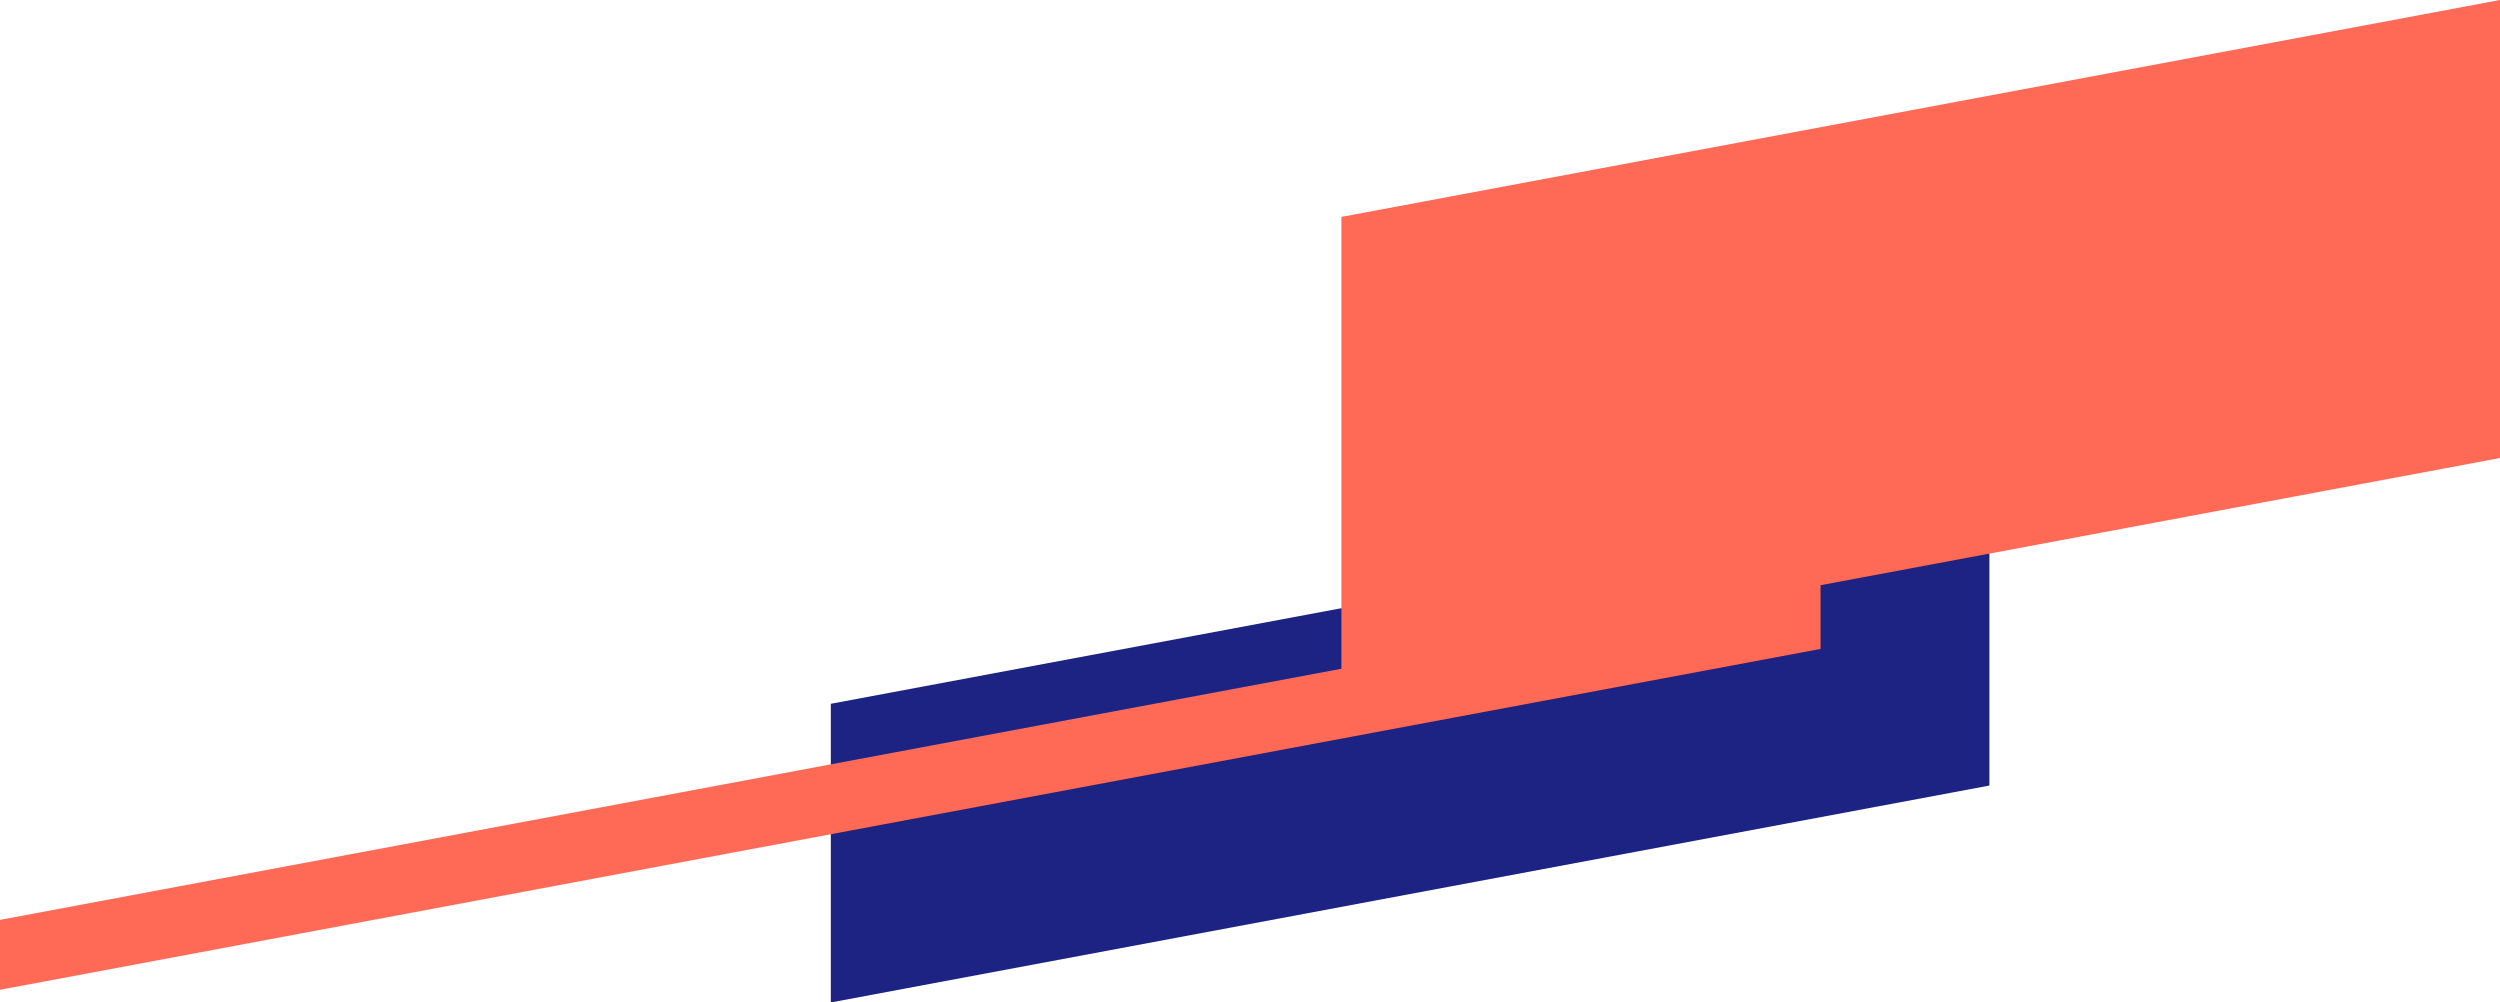
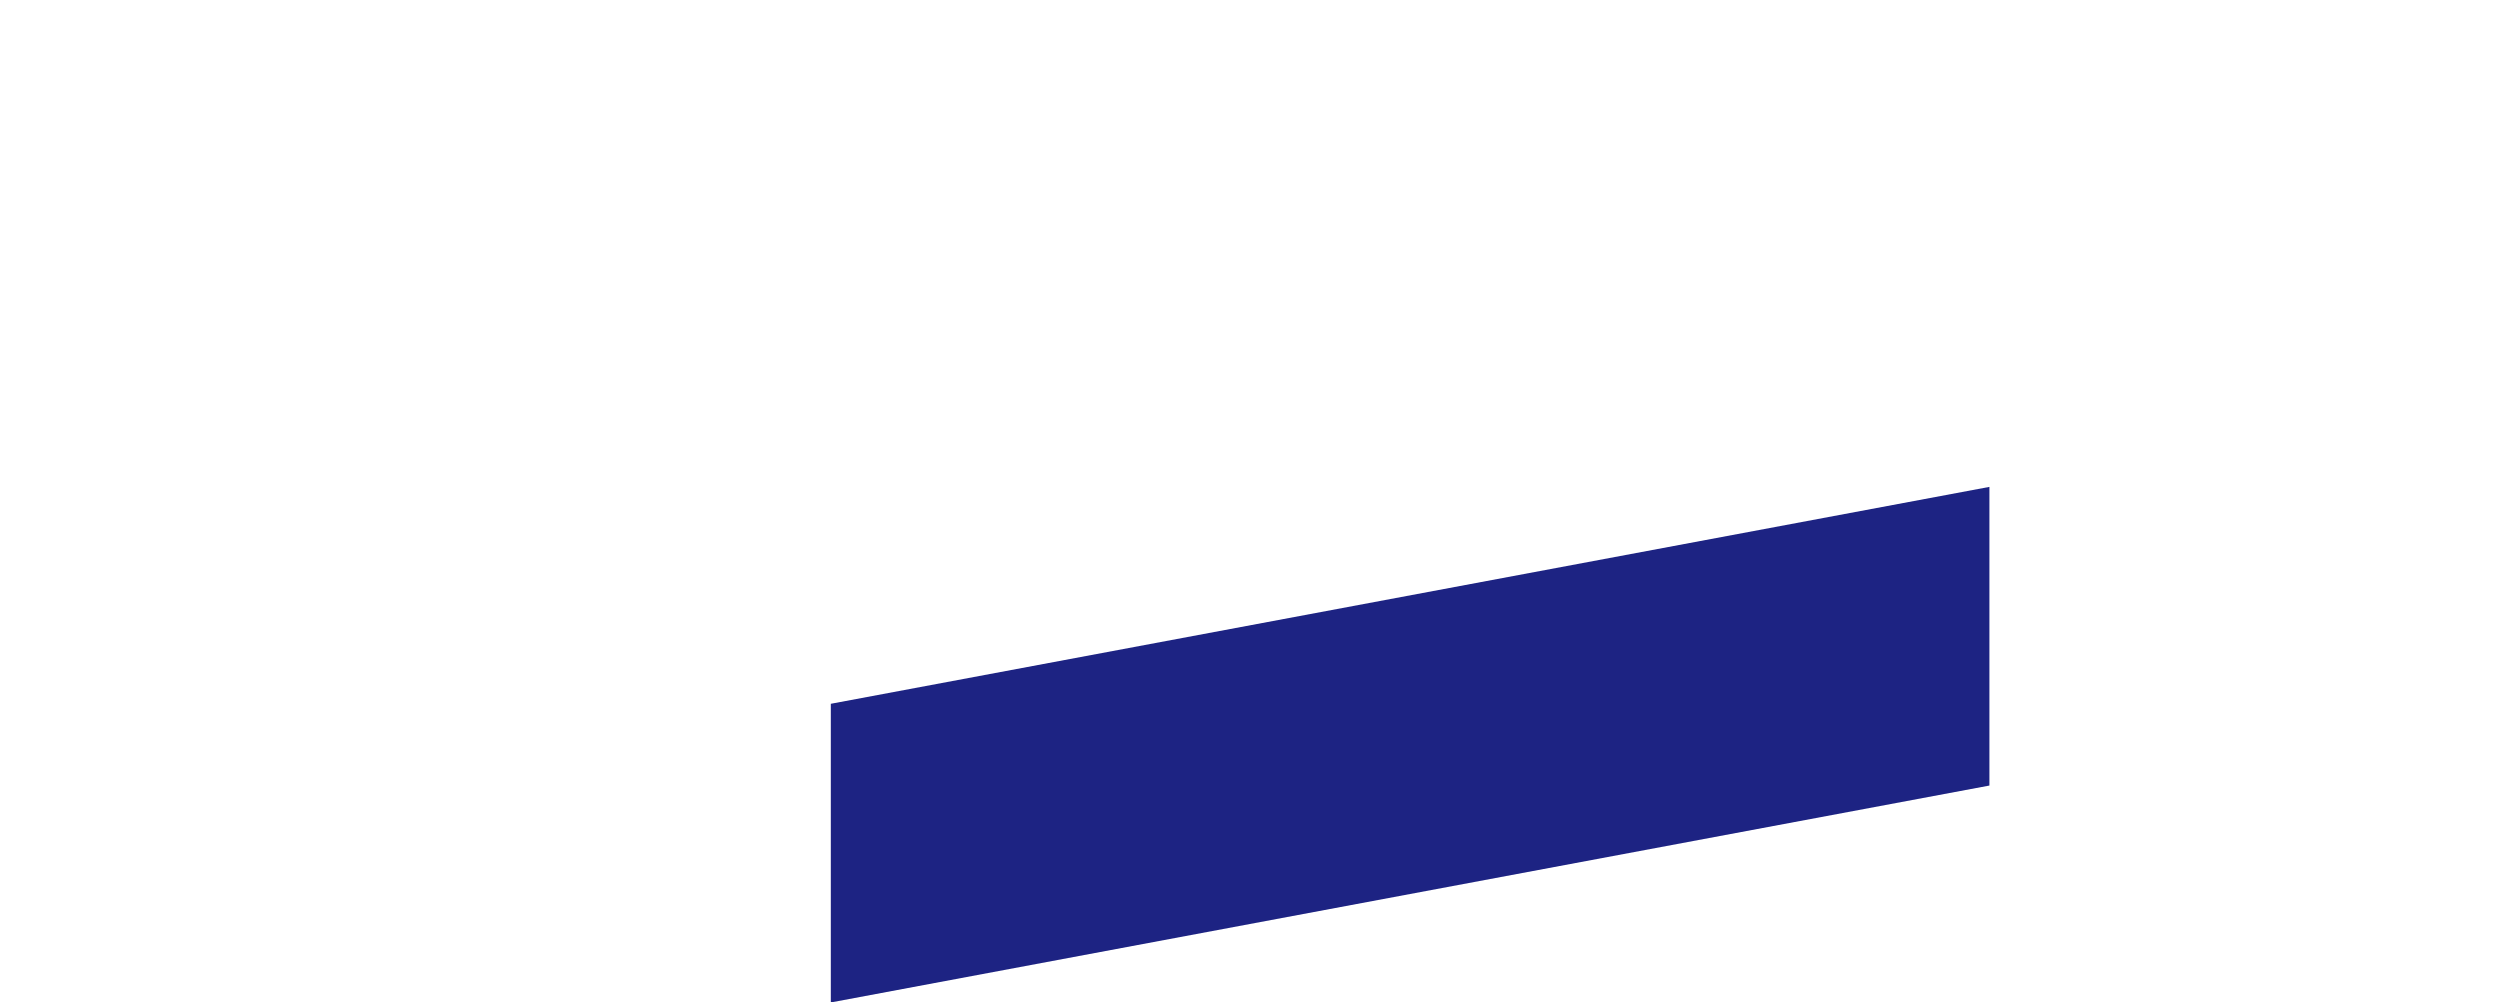
<svg xmlns="http://www.w3.org/2000/svg" width="262.946" height="105.435" viewBox="0 0 262.946 105.435">
  <g id="グループ_579" data-name="グループ 579" transform="translate(34.946 -545.516)">
    <path id="パス_55" data-name="パス 55" d="M0,82.813,121.859,60V91.413L0,114.226Z" transform="translate(52.438 536.726)" fill="#1d2383" />
-     <path id="パス_56" data-name="パス 56" d="M0,62.866,121.859,40.053V88.226L0,111.039Z" transform="translate(106.141 505.463)" fill="#ff6a57" />
-     <path id="パス_57" data-name="パス 57" d="M0,145.847,191.482,110v7.349L0,153.2Z" transform="translate(-34.946 496.419)" fill="#ff6a57" />
  </g>
</svg>